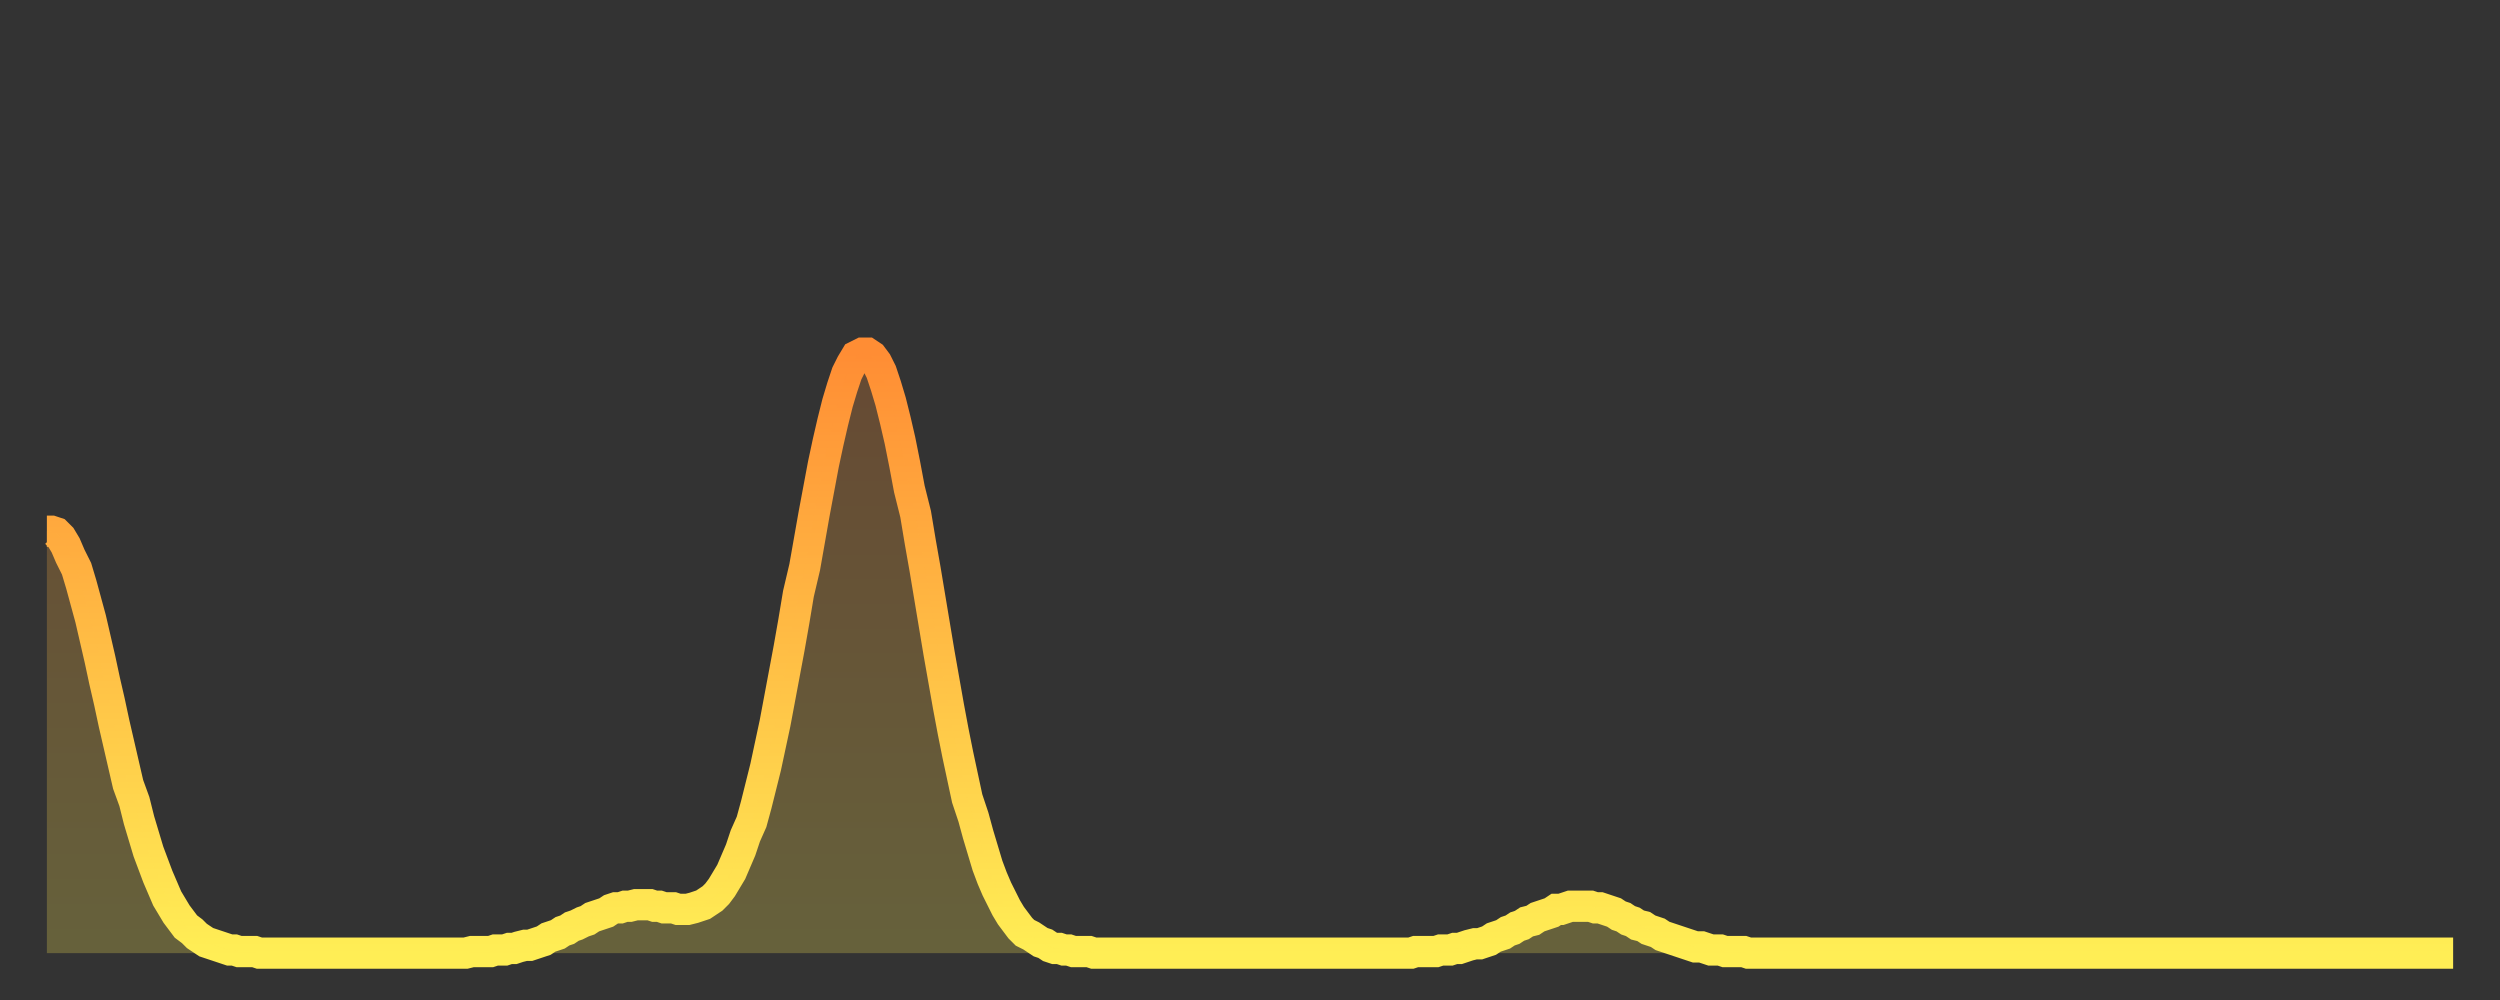
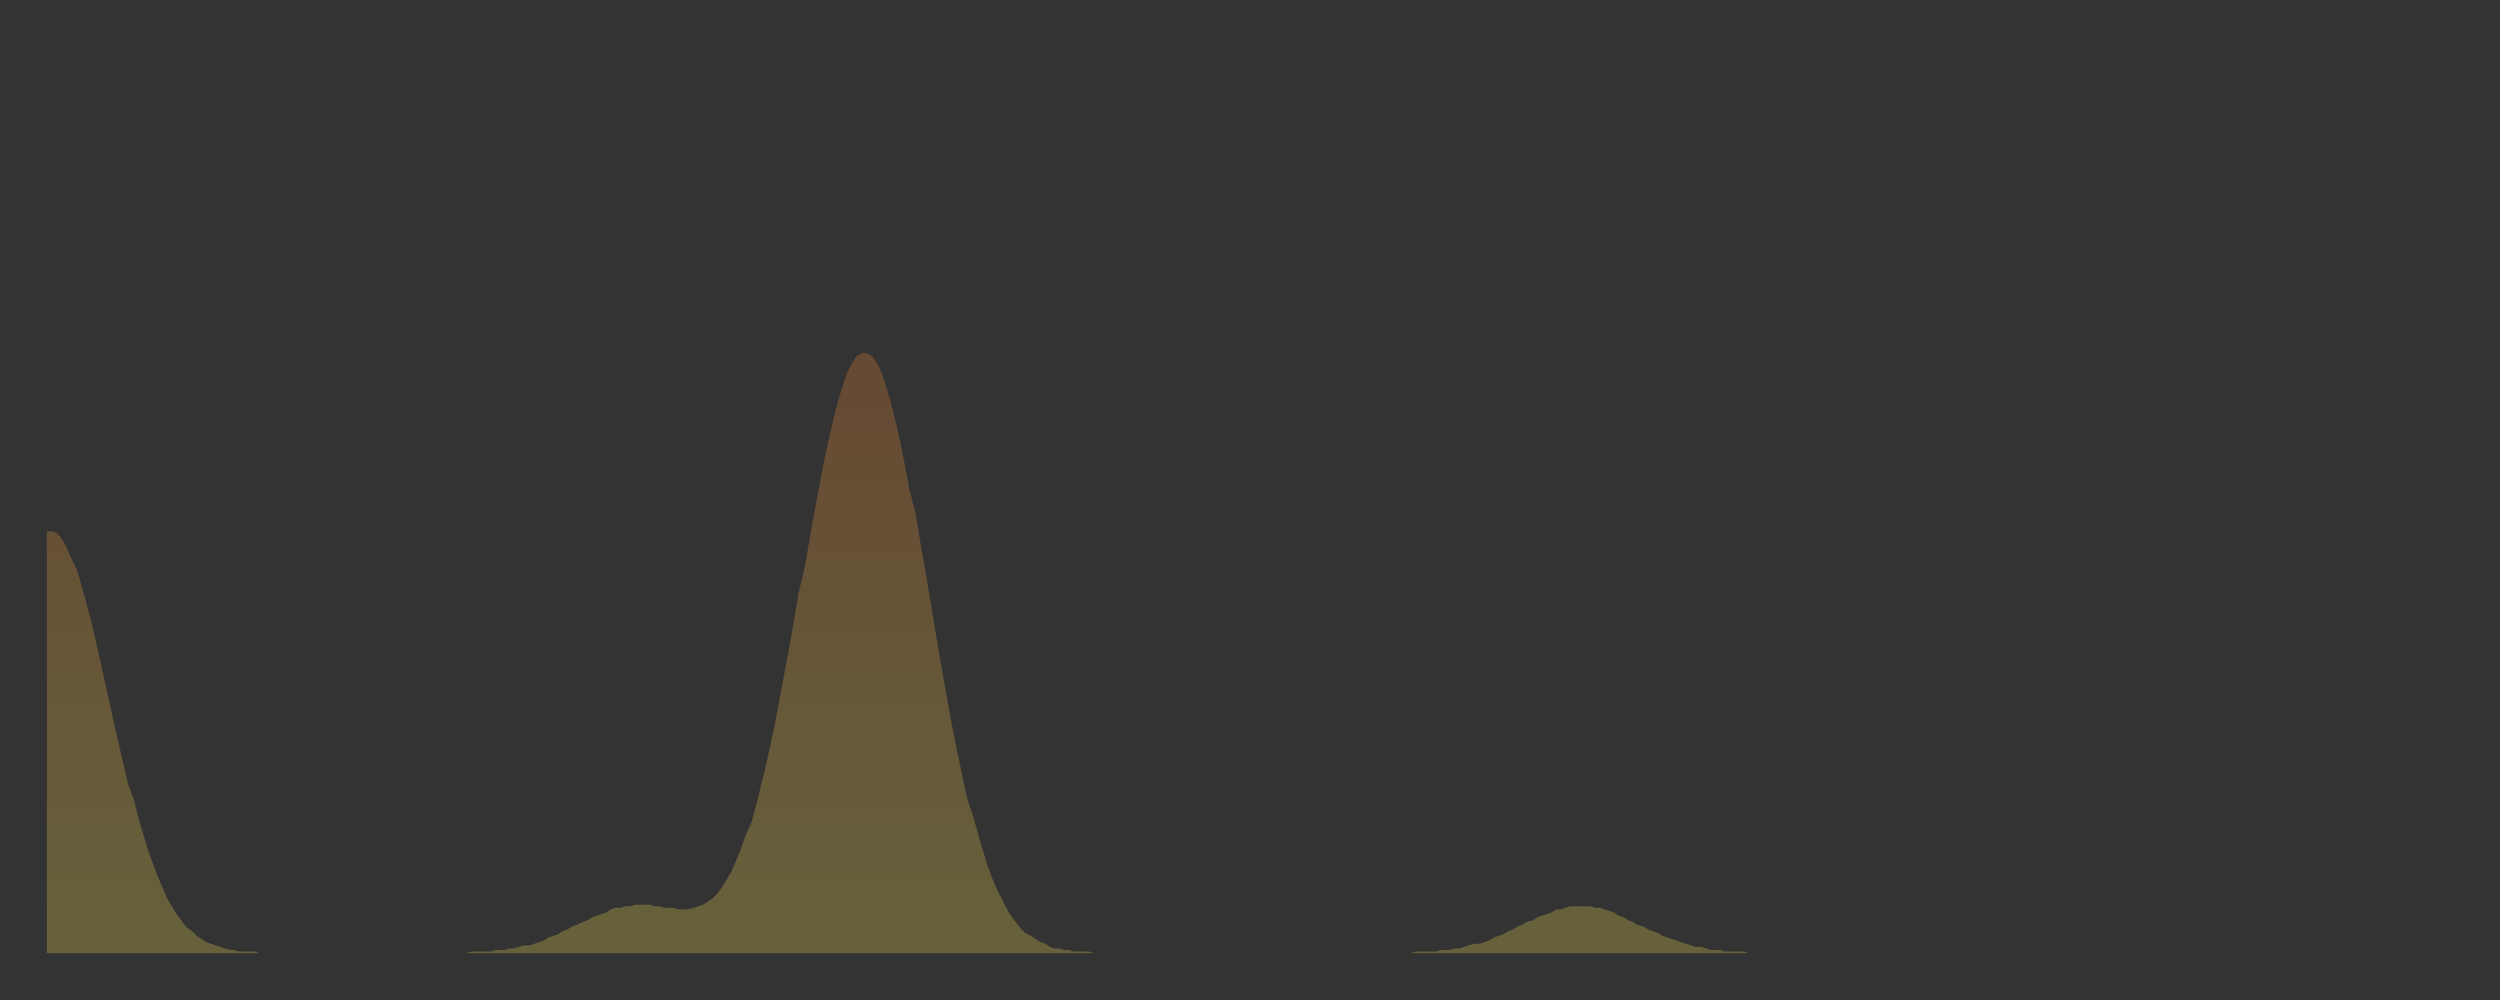
<svg xmlns="http://www.w3.org/2000/svg" baseProfile="full" height="64" version="1.1" width="160">
  <rect width="100%" height="100%" fill="#333333" stroke="none" />
  <defs>
    <linearGradient id="id20620" x1="0" x2="0" y1="0" y2="1">
      <stop offset="0%" stop-color="#ff8d34" />
      <stop offset="50%" stop-color="#ffbe45" />
      <stop offset="100%" stop-color="#ffee55" />
    </linearGradient>
  </defs>
  <g transform="translate(3,3)">
    <g>
-       <path d="M 0.0 31.0 0.3 31.0 0.6 31.1 0.9 31.4 1.2 31.9 1.5 32.6 1.9 33.4 2.2 34.4 2.5 35.5 2.8 36.6 3.1 37.9 3.4 39.2 3.7 40.6 4.0 41.9 4.3 43.3 4.6 44.6 4.9 45.9 5.2 47.2 5.6 48.3 5.9 49.5 6.2 50.5 6.5 51.5 6.8 52.3 7.1 53.1 7.4 53.8 7.7 54.5 8.0 55.0 8.3 55.5 8.6 55.9 8.9 56.3 9.3 56.6 9.6 56.9 9.9 57.1 10.2 57.3 10.5 57.4 10.8 57.5 11.1 57.6 11.4 57.7 11.7 57.8 12.0 57.8 12.3 57.9 12.7 57.9 13.0 57.9 13.3 57.9 13.6 58.0 13.9 58.0 14.2 58.0 14.5 58.0 14.8 58.0 15.1 58.0 15.4 58.0 15.7 58.0 16.0 58.0 16.4 58.0 16.7 58.0 17.0 58.0 17.3 58.0 17.6 58.0 17.9 58.0 18.2 58.0 18.5 58.0 18.8 58.0 19.1 58.0 19.4 58.0 19.8 58.0 20.1 58.0 20.4 58.0 20.7 58.0 21.0 58.0 21.3 58.0 21.6 58.0 21.9 58.0 22.2 58.0 22.5 58.0 22.8 58.0 23.1 58.0 23.5 58.0 23.8 58.0 24.1 58.0 24.4 58.0 24.7 58.0 25.0 58.0 25.3 58.0 25.6 58.0 25.9 58.0 26.2 58.0 26.5 58.0 26.8 58.0 27.2 57.9 27.5 57.9 27.8 57.9 28.1 57.9 28.4 57.9 28.7 57.8 29.0 57.8 29.3 57.8 29.6 57.7 29.9 57.7 30.2 57.6 30.6 57.5 30.9 57.5 31.2 57.4 31.5 57.3 31.8 57.2 32.1 57.0 32.4 56.9 32.7 56.8 33.0 56.6 33.3 56.5 33.6 56.3 33.9 56.2 34.3 56.0 34.6 55.9 34.9 55.7 35.2 55.6 35.5 55.5 35.8 55.4 36.1 55.2 36.4 55.1 36.7 55.1 37.0 55.0 37.3 55.0 37.7 54.9 38.0 54.9 38.3 54.9 38.6 54.9 38.9 55.0 39.2 55.0 39.5 55.1 39.8 55.1 40.1 55.1 40.4 55.2 40.7 55.2 41.0 55.2 41.4 55.1 41.7 55.0 42.0 54.9 42.3 54.7 42.6 54.5 42.9 54.2 43.2 53.8 43.5 53.3 43.8 52.8 44.1 52.1 44.4 51.4 44.7 50.5 45.1 49.6 45.4 48.5 45.7 47.3 46.0 46.1 46.3 44.7 46.6 43.3 46.9 41.7 47.2 40.1 47.5 38.5 47.8 36.8 48.1 35.0 48.5 33.3 48.8 31.6 49.1 29.9 49.4 28.3 49.7 26.7 50.0 25.3 50.3 24.0 50.6 22.8 50.9 21.8 51.2 20.9 51.5 20.3 51.8 19.8 52.2 19.6 52.5 19.6 52.8 19.8 53.1 20.2 53.4 20.8 53.7 21.7 54.0 22.7 54.3 23.9 54.6 25.2 54.9 26.7 55.2 28.3 55.6 29.9 55.9 31.7 56.2 33.4 56.5 35.2 56.8 37.0 57.1 38.8 57.4 40.5 57.7 42.2 58.0 43.8 58.3 45.3 58.6 46.7 58.9 48.1 59.3 49.3 59.6 50.4 59.9 51.4 60.2 52.4 60.5 53.2 60.8 53.9 61.1 54.5 61.4 55.1 61.7 55.6 62.0 56.0 62.3 56.4 62.6 56.7 63.0 56.9 63.3 57.1 63.6 57.3 63.9 57.4 64.2 57.6 64.5 57.7 64.8 57.7 65.1 57.8 65.4 57.8 65.7 57.9 66.0 57.9 66.4 57.9 66.7 57.9 67.0 58.0 67.3 58.0 67.6 58.0 67.9 58.0 68.2 58.0 68.5 58.0 68.8 58.0 69.1 58.0 69.4 58.0 69.7 58.0 70.1 58.0 70.4 58.0 70.7 58.0 71.0 58.0 71.3 58.0 71.6 58.0 71.9 58.0 72.2 58.0 72.5 58.0 72.8 58.0 73.1 58.0 73.5 58.0 73.8 58.0 74.1 58.0 74.4 58.0 74.7 58.0 75.0 58.0 75.3 58.0 75.6 58.0 75.9 58.0 76.2 58.0 76.5 58.0 76.8 58.0 77.2 58.0 77.5 58.0 77.8 58.0 78.1 58.0 78.4 58.0 78.7 58.0 79.0 58.0 79.3 58.0 79.6 58.0 79.9 58.0 80.2 58.0 80.5 58.0 80.9 58.0 81.2 58.0 81.5 58.0 81.8 58.0 82.1 58.0 82.4 58.0 82.7 58.0 83.0 58.0 83.3 58.0 83.6 58.0 83.9 58.0 84.3 58.0 84.6 58.0 84.9 58.0 85.2 58.0 85.5 58.0 85.8 58.0 86.1 58.0 86.4 58.0 86.7 58.0 87.0 58.0 87.3 58.0 87.6 57.9 88.0 57.9 88.3 57.9 88.6 57.9 88.9 57.9 89.2 57.8 89.5 57.8 89.8 57.8 90.1 57.7 90.4 57.7 90.7 57.6 91.0 57.5 91.4 57.4 91.7 57.4 92.0 57.3 92.3 57.2 92.6 57.0 92.9 56.9 93.2 56.8 93.5 56.6 93.8 56.5 94.1 56.3 94.4 56.2 94.7 56.0 95.1 55.9 95.4 55.7 95.7 55.6 96.0 55.5 96.3 55.4 96.6 55.2 96.9 55.2 97.2 55.1 97.5 55.0 97.8 55.0 98.1 55.0 98.4 55.0 98.8 55.0 99.1 55.1 99.4 55.1 99.7 55.2 100.0 55.3 100.3 55.4 100.6 55.6 100.9 55.7 101.2 55.9 101.5 56.0 101.8 56.2 102.2 56.3 102.5 56.5 102.8 56.6 103.1 56.7 103.4 56.9 103.7 57.0 104.0 57.1 104.3 57.2 104.6 57.3 104.9 57.4 105.2 57.5 105.5 57.6 105.9 57.6 106.2 57.7 106.5 57.8 106.8 57.8 107.1 57.8 107.4 57.9 107.7 57.9 108.0 57.9 108.3 57.9 108.6 57.9 108.9 58.0 109.3 58.0 109.6 58.0 109.9 58.0 110.2 58.0 110.5 58.0 110.8 58.0 111.1 58.0 111.4 58.0 111.7 58.0 112.0 58.0 112.3 58.0 112.6 58.0 113.0 58.0 113.3 58.0 113.6 58.0 113.9 58.0 114.2 58.0 114.5 58.0 114.8 58.0 115.1 58.0 115.4 58.0 115.7 58.0 116.0 58.0 116.3 58.0 116.7 58.0 117.0 58.0 117.3 58.0 117.6 58.0 117.9 58.0 118.2 58.0 118.5 58.0 118.8 58.0 119.1 58.0 119.4 58.0 119.7 58.0 120.1 58.0 120.4 58.0 120.7 58.0 121.0 58.0 121.3 58.0 121.6 58.0 121.9 58.0 122.2 58.0 122.5 58.0 122.8 58.0 123.1 58.0 123.4 58.0 123.8 58.0 124.1 58.0 124.4 58.0 124.7 58.0 125.0 58.0 125.3 58.0 125.6 58.0 125.9 58.0 126.2 58.0 126.5 58.0 126.8 58.0 127.2 58.0 127.5 58.0 127.8 58.0 128.1 58.0 128.4 58.0 128.7 58.0 129.0 58.0 129.3 58.0 129.6 58.0 129.9 58.0 130.2 58.0 130.5 58.0 130.9 58.0 131.2 58.0 131.5 58.0 131.8 58.0 132.1 58.0 132.4 58.0 132.7 58.0 133.0 58.0 133.3 58.0 133.6 58.0 133.9 58.0 134.2 58.0 134.6 58.0 134.9 58.0 135.2 58.0 135.5 58.0 135.8 58.0 136.1 58.0 136.4 58.0 136.7 58.0 137.0 58.0 137.3 58.0 137.6 58.0 138.0 58.0 138.3 58.0 138.6 58.0 138.9 58.0 139.2 58.0 139.5 58.0 139.8 58.0 140.1 58.0 140.4 58.0 140.7 58.0 141.0 58.0 141.3 58.0 141.7 58.0 142.0 58.0 142.3 58.0 142.6 58.0 142.9 58.0 143.2 58.0 143.5 58.0 143.8 58.0 144.1 58.0 144.4 58.0 144.7 58.0 145.1 58.0 145.4 58.0 145.7 58.0 146.0 58.0 146.3 58.0 146.6 58.0 146.9 58.0 147.2 58.0 147.5 58.0 147.8 58.0 148.1 58.0 148.4 58.0 148.8 58.0 149.1 58.0 149.4 58.0 149.7 58.0 150.0 58.0 150.3 58.0 150.6 58.0 150.9 58.0 151.2 58.0 151.5 58.0 151.8 58.0 152.1 58.0 152.5 58.0 152.8 58.0 153.1 58.0 153.4 58.0 153.7 58.0 154.0 58.0" fill="none" id="graph-curve" opacity="1" stroke="url(#id20620)" stroke-width="2" />
      <path d="M 0 58 L 0.0 31.0 0.3 31.0 0.6 31.1 0.9 31.4 1.2 31.9 1.5 32.6 1.9 33.4 2.2 34.4 2.5 35.5 2.8 36.6 3.1 37.9 3.4 39.2 3.7 40.6 4.0 41.9 4.3 43.3 4.6 44.6 4.9 45.9 5.2 47.2 5.6 48.3 5.9 49.5 6.2 50.5 6.5 51.5 6.8 52.3 7.1 53.1 7.4 53.8 7.7 54.5 8.0 55.0 8.3 55.5 8.6 55.9 8.9 56.3 9.3 56.6 9.6 56.9 9.9 57.1 10.2 57.3 10.5 57.4 10.8 57.5 11.1 57.6 11.4 57.7 11.7 57.8 12.0 57.8 12.3 57.9 12.7 57.9 13.0 57.9 13.3 57.9 13.6 58.0 13.9 58.0 14.2 58.0 14.5 58.0 14.8 58.0 15.1 58.0 15.4 58.0 15.7 58.0 16.0 58.0 16.4 58.0 16.7 58.0 17.0 58.0 17.3 58.0 17.6 58.0 17.9 58.0 18.2 58.0 18.5 58.0 18.8 58.0 19.1 58.0 19.4 58.0 19.8 58.0 20.1 58.0 20.4 58.0 20.7 58.0 21.0 58.0 21.3 58.0 21.6 58.0 21.9 58.0 22.2 58.0 22.5 58.0 22.8 58.0 23.1 58.0 23.5 58.0 23.8 58.0 24.1 58.0 24.4 58.0 24.7 58.0 25.0 58.0 25.3 58.0 25.6 58.0 25.9 58.0 26.2 58.0 26.5 58.0 26.8 58.0 27.2 57.9 27.5 57.9 27.8 57.9 28.1 57.9 28.4 57.9 28.7 57.8 29.0 57.8 29.3 57.8 29.6 57.7 29.9 57.7 30.2 57.6 30.6 57.5 30.9 57.5 31.2 57.4 31.5 57.3 31.8 57.2 32.1 57.0 32.4 56.9 32.7 56.8 33.0 56.6 33.3 56.5 33.6 56.3 33.9 56.2 34.3 56.0 34.6 55.9 34.9 55.7 35.2 55.6 35.5 55.5 35.8 55.4 36.1 55.2 36.4 55.1 36.7 55.1 37.0 55.0 37.3 55.0 37.7 54.9 38.0 54.9 38.3 54.9 38.6 54.9 38.9 55.0 39.2 55.0 39.5 55.1 39.8 55.1 40.1 55.1 40.4 55.2 40.7 55.2 41.0 55.2 41.4 55.1 41.7 55.0 42.0 54.9 42.3 54.7 42.6 54.5 42.9 54.2 43.2 53.8 43.5 53.3 43.8 52.8 44.1 52.1 44.4 51.4 44.7 50.5 45.1 49.6 45.4 48.5 45.7 47.3 46.0 46.1 46.3 44.7 46.6 43.3 46.9 41.7 47.2 40.1 47.5 38.5 47.8 36.8 48.1 35.0 48.5 33.3 48.8 31.6 49.1 29.9 49.4 28.3 49.7 26.7 50.0 25.3 50.3 24.0 50.6 22.8 50.9 21.8 51.2 20.9 51.5 20.3 51.8 19.8 52.2 19.6 52.5 19.6 52.8 19.8 53.1 20.2 53.4 20.8 53.7 21.7 54.0 22.7 54.3 23.9 54.6 25.2 54.9 26.7 55.2 28.3 55.6 29.9 55.9 31.7 56.2 33.4 56.5 35.2 56.8 37.0 57.1 38.8 57.4 40.5 57.7 42.2 58.0 43.8 58.3 45.3 58.6 46.7 58.9 48.1 59.3 49.3 59.6 50.4 59.9 51.4 60.2 52.4 60.5 53.2 60.8 53.9 61.1 54.5 61.4 55.1 61.7 55.6 62.0 56.0 62.3 56.4 62.6 56.7 63.0 56.9 63.3 57.1 63.6 57.3 63.9 57.4 64.2 57.6 64.5 57.7 64.8 57.7 65.1 57.8 65.4 57.8 65.7 57.9 66.0 57.9 66.4 57.9 66.7 57.9 67.0 58.0 67.3 58.0 67.6 58.0 67.9 58.0 68.2 58.0 68.5 58.0 68.8 58.0 69.1 58.0 69.4 58.0 69.7 58.0 70.1 58.0 70.4 58.0 70.7 58.0 71.0 58.0 71.3 58.0 71.6 58.0 71.9 58.0 72.2 58.0 72.5 58.0 72.8 58.0 73.1 58.0 73.5 58.0 73.8 58.0 74.1 58.0 74.4 58.0 74.7 58.0 75.0 58.0 75.3 58.0 75.6 58.0 75.9 58.0 76.2 58.0 76.5 58.0 76.8 58.0 77.2 58.0 77.5 58.0 77.8 58.0 78.1 58.0 78.4 58.0 78.7 58.0 79.0 58.0 79.3 58.0 79.6 58.0 79.9 58.0 80.2 58.0 80.5 58.0 80.9 58.0 81.2 58.0 81.5 58.0 81.8 58.0 82.1 58.0 82.4 58.0 82.7 58.0 83.0 58.0 83.3 58.0 83.6 58.0 83.9 58.0 84.3 58.0 84.6 58.0 84.9 58.0 85.2 58.0 85.5 58.0 85.8 58.0 86.1 58.0 86.4 58.0 86.7 58.0 87.0 58.0 87.3 58.0 87.6 57.9 88.0 57.9 88.3 57.9 88.6 57.9 88.9 57.9 89.2 57.8 89.5 57.8 89.8 57.8 90.1 57.7 90.4 57.7 90.7 57.6 91.0 57.5 91.4 57.4 91.7 57.4 92.0 57.3 92.3 57.2 92.6 57.0 92.9 56.9 93.2 56.8 93.5 56.6 93.8 56.5 94.1 56.3 94.4 56.2 94.7 56.0 95.1 55.9 95.4 55.7 95.7 55.6 96.0 55.5 96.3 55.4 96.6 55.2 96.9 55.2 97.2 55.1 97.5 55.0 97.8 55.0 98.1 55.0 98.4 55.0 98.8 55.0 99.1 55.1 99.4 55.1 99.7 55.2 100.0 55.3 100.3 55.4 100.6 55.6 100.9 55.7 101.2 55.9 101.5 56.0 101.8 56.2 102.2 56.3 102.5 56.5 102.8 56.6 103.1 56.7 103.4 56.9 103.7 57.0 104.0 57.1 104.3 57.2 104.6 57.3 104.9 57.4 105.2 57.5 105.5 57.6 105.9 57.6 106.2 57.7 106.5 57.8 106.8 57.8 107.1 57.8 107.4 57.9 107.7 57.9 108.0 57.9 108.3 57.9 108.6 57.9 108.9 58.0 109.3 58.0 109.6 58.0 109.9 58.0 110.2 58.0 110.5 58.0 110.8 58.0 111.1 58.0 111.4 58.0 111.7 58.0 112.0 58.0 112.3 58.0 112.6 58.0 113.0 58.0 113.3 58.0 113.6 58.0 113.9 58.0 114.2 58.0 114.5 58.0 114.8 58.0 115.1 58.0 115.4 58.0 115.7 58.0 116.0 58.0 116.3 58.0 116.7 58.0 117.0 58.0 117.3 58.0 117.6 58.0 117.9 58.0 118.2 58.0 118.5 58.0 118.8 58.0 119.1 58.0 119.4 58.0 119.7 58.0 120.1 58.0 120.4 58.0 120.7 58.0 121.0 58.0 121.3 58.0 121.6 58.0 121.9 58.0 122.2 58.0 122.5 58.0 122.8 58.0 123.1 58.0 123.4 58.0 123.8 58.0 124.1 58.0 124.4 58.0 124.7 58.0 125.0 58.0 125.3 58.0 125.6 58.0 125.9 58.0 126.2 58.0 126.5 58.0 126.8 58.0 127.2 58.0 127.5 58.0 127.8 58.0 128.1 58.0 128.4 58.0 128.7 58.0 129.0 58.0 129.3 58.0 129.6 58.0 129.9 58.0 130.2 58.0 130.5 58.0 130.9 58.0 131.2 58.0 131.5 58.0 131.8 58.0 132.1 58.0 132.4 58.0 132.7 58.0 133.0 58.0 133.3 58.0 133.6 58.0 133.9 58.0 134.2 58.0 134.6 58.0 134.9 58.0 135.2 58.0 135.5 58.0 135.8 58.0 136.1 58.0 136.4 58.0 136.7 58.0 137.0 58.0 137.3 58.0 137.6 58.0 138.0 58.0 138.3 58.0 138.6 58.0 138.9 58.0 139.2 58.0 139.5 58.0 139.8 58.0 140.1 58.0 140.4 58.0 140.7 58.0 141.0 58.0 141.3 58.0 141.7 58.0 142.0 58.0 142.3 58.0 142.6 58.0 142.9 58.0 143.2 58.0 143.5 58.0 143.8 58.0 144.1 58.0 144.4 58.0 144.7 58.0 145.1 58.0 145.4 58.0 145.7 58.0 146.0 58.0 146.3 58.0 146.6 58.0 146.9 58.0 147.2 58.0 147.5 58.0 147.8 58.0 148.1 58.0 148.4 58.0 148.8 58.0 149.1 58.0 149.4 58.0 149.7 58.0 150.0 58.0 150.3 58.0 150.6 58.0 150.9 58.0 151.2 58.0 151.5 58.0 151.8 58.0 152.1 58.0 152.5 58.0 152.8 58.0 153.1 58.0 153.4 58.0 153.7 58.0 154.0 58.0 154 58" fill="url(#id20620)" fill-opacity=".25" id="graph-shadow" />
    </g>
  </g>
</svg>